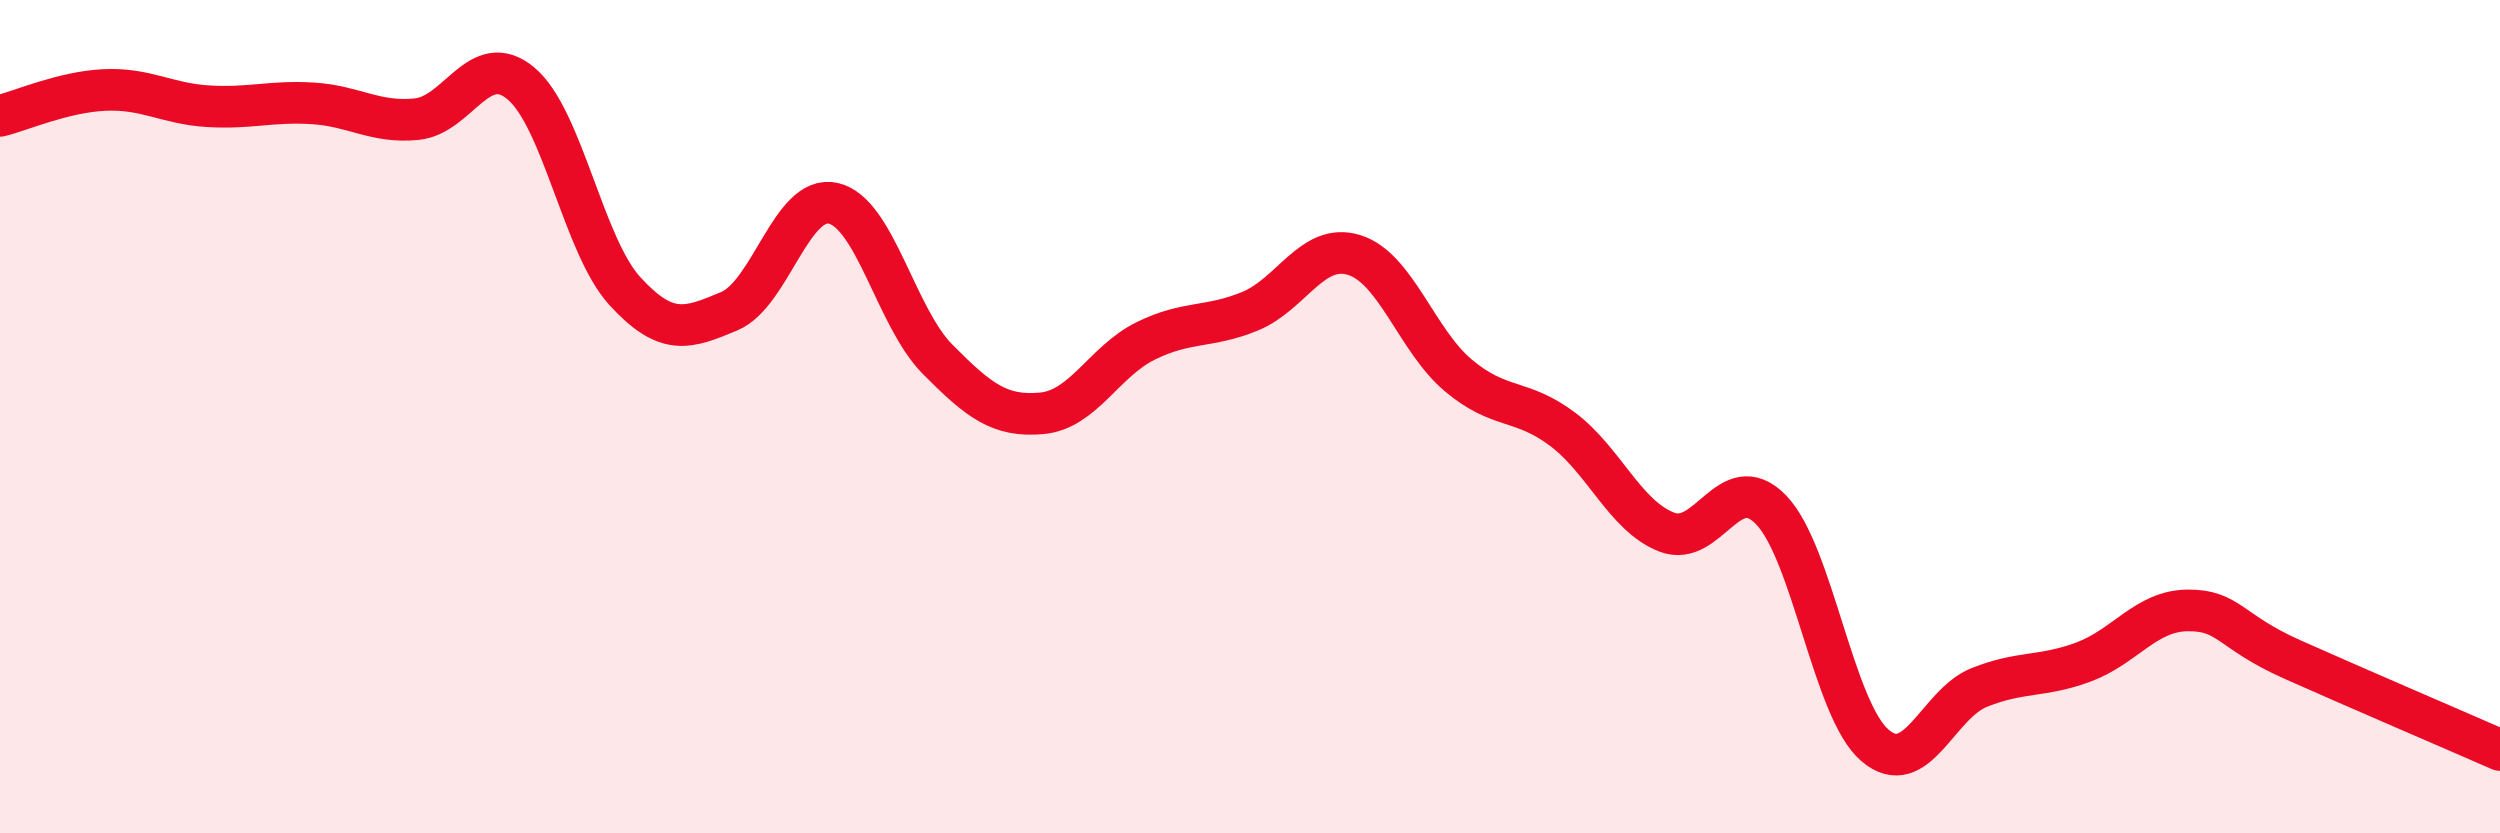
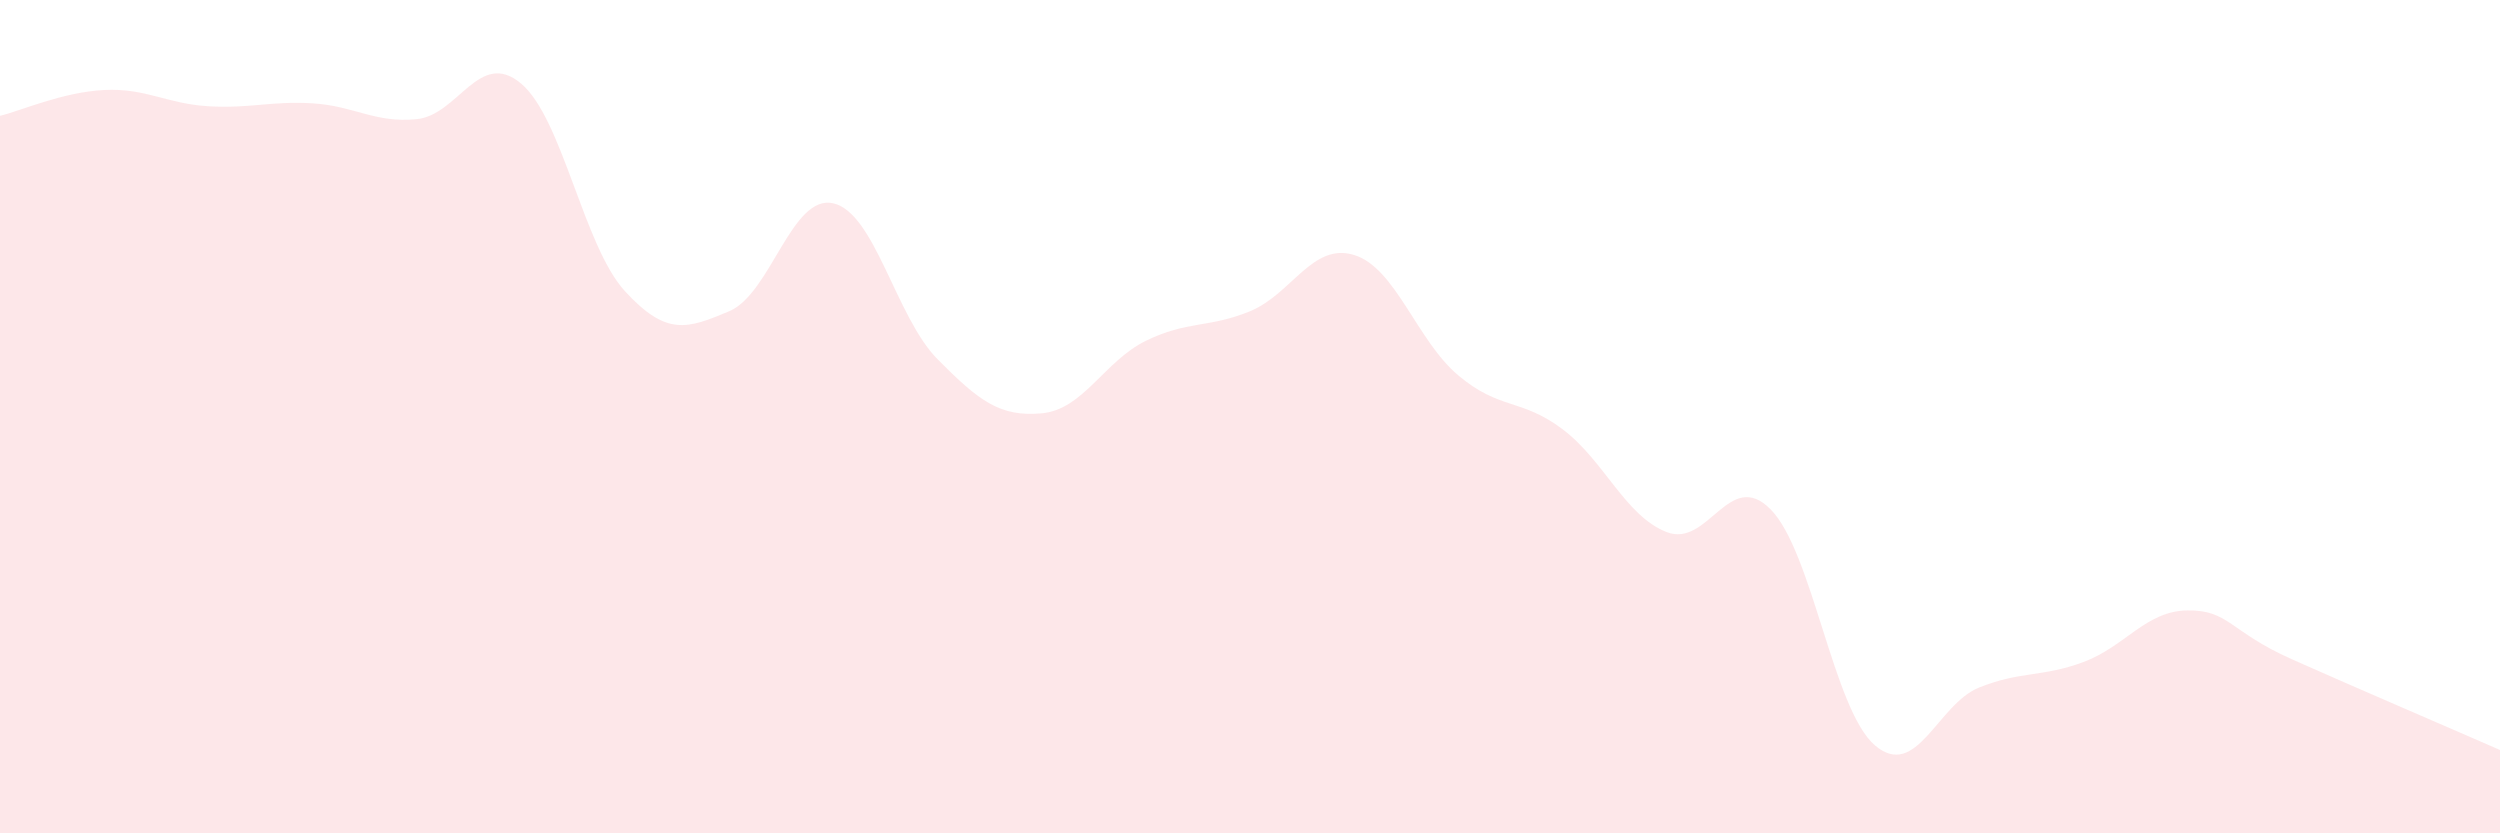
<svg xmlns="http://www.w3.org/2000/svg" width="60" height="20" viewBox="0 0 60 20">
  <path d="M 0,2.78 C 0.5,2.66 1.5,2.21 2.5,2.16 C 3.5,2.11 4,2.49 5,2.55 C 6,2.61 6.5,2.42 7.5,2.48 C 8.5,2.54 9,2.96 10,2.86 C 11,2.76 11.5,1.17 12.5,2 C 13.5,2.83 14,5.9 15,6.99 C 16,8.08 16.5,7.89 17.5,7.47 C 18.5,7.05 19,4.65 20,4.88 C 21,5.11 21.5,7.61 22.5,8.62 C 23.5,9.63 24,10.01 25,9.92 C 26,9.83 26.5,8.67 27.5,8.18 C 28.5,7.69 29,7.88 30,7.47 C 31,7.06 31.5,5.81 32.5,6.12 C 33.5,6.43 34,8.17 35,9.01 C 36,9.85 36.5,9.55 37.5,10.3 C 38.5,11.05 39,12.38 40,12.77 C 41,13.16 41.5,11.21 42.5,12.23 C 43.5,13.25 44,17.04 45,17.89 C 46,18.74 46.5,16.9 47.5,16.5 C 48.5,16.1 49,16.26 50,15.89 C 51,15.52 51.5,14.66 52.5,14.65 C 53.5,14.64 53.5,15.15 55,15.82 C 56.5,16.49 59,17.56 60,18L60 20L0 20Z" fill="#EB0A25" opacity="0.1" stroke-linecap="round" stroke-linejoin="round" />
-   <path d="M 0,2.78 C 0.5,2.66 1.5,2.21 2.5,2.16 C 3.5,2.11 4,2.49 5,2.55 C 6,2.61 6.5,2.42 7.5,2.48 C 8.5,2.54 9,2.96 10,2.86 C 11,2.76 11.5,1.17 12.5,2 C 13.5,2.83 14,5.9 15,6.99 C 16,8.08 16.5,7.89 17.5,7.47 C 18.5,7.05 19,4.65 20,4.88 C 21,5.11 21.5,7.61 22.5,8.62 C 23.5,9.63 24,10.01 25,9.92 C 26,9.83 26.5,8.67 27.5,8.18 C 28.5,7.69 29,7.88 30,7.47 C 31,7.06 31.5,5.81 32.5,6.12 C 33.5,6.43 34,8.17 35,9.01 C 36,9.85 36.5,9.55 37.5,10.3 C 38.5,11.05 39,12.38 40,12.77 C 41,13.16 41.5,11.21 42.5,12.23 C 43.5,13.25 44,17.04 45,17.89 C 46,18.74 46.5,16.9 47.5,16.5 C 48.5,16.1 49,16.26 50,15.89 C 51,15.52 51.5,14.66 52.5,14.65 C 53.5,14.64 53.5,15.15 55,15.82 C 56.5,16.49 59,17.56 60,18" stroke="#EB0A25" stroke-width="1" fill="none" stroke-linecap="round" stroke-linejoin="round" />
</svg>